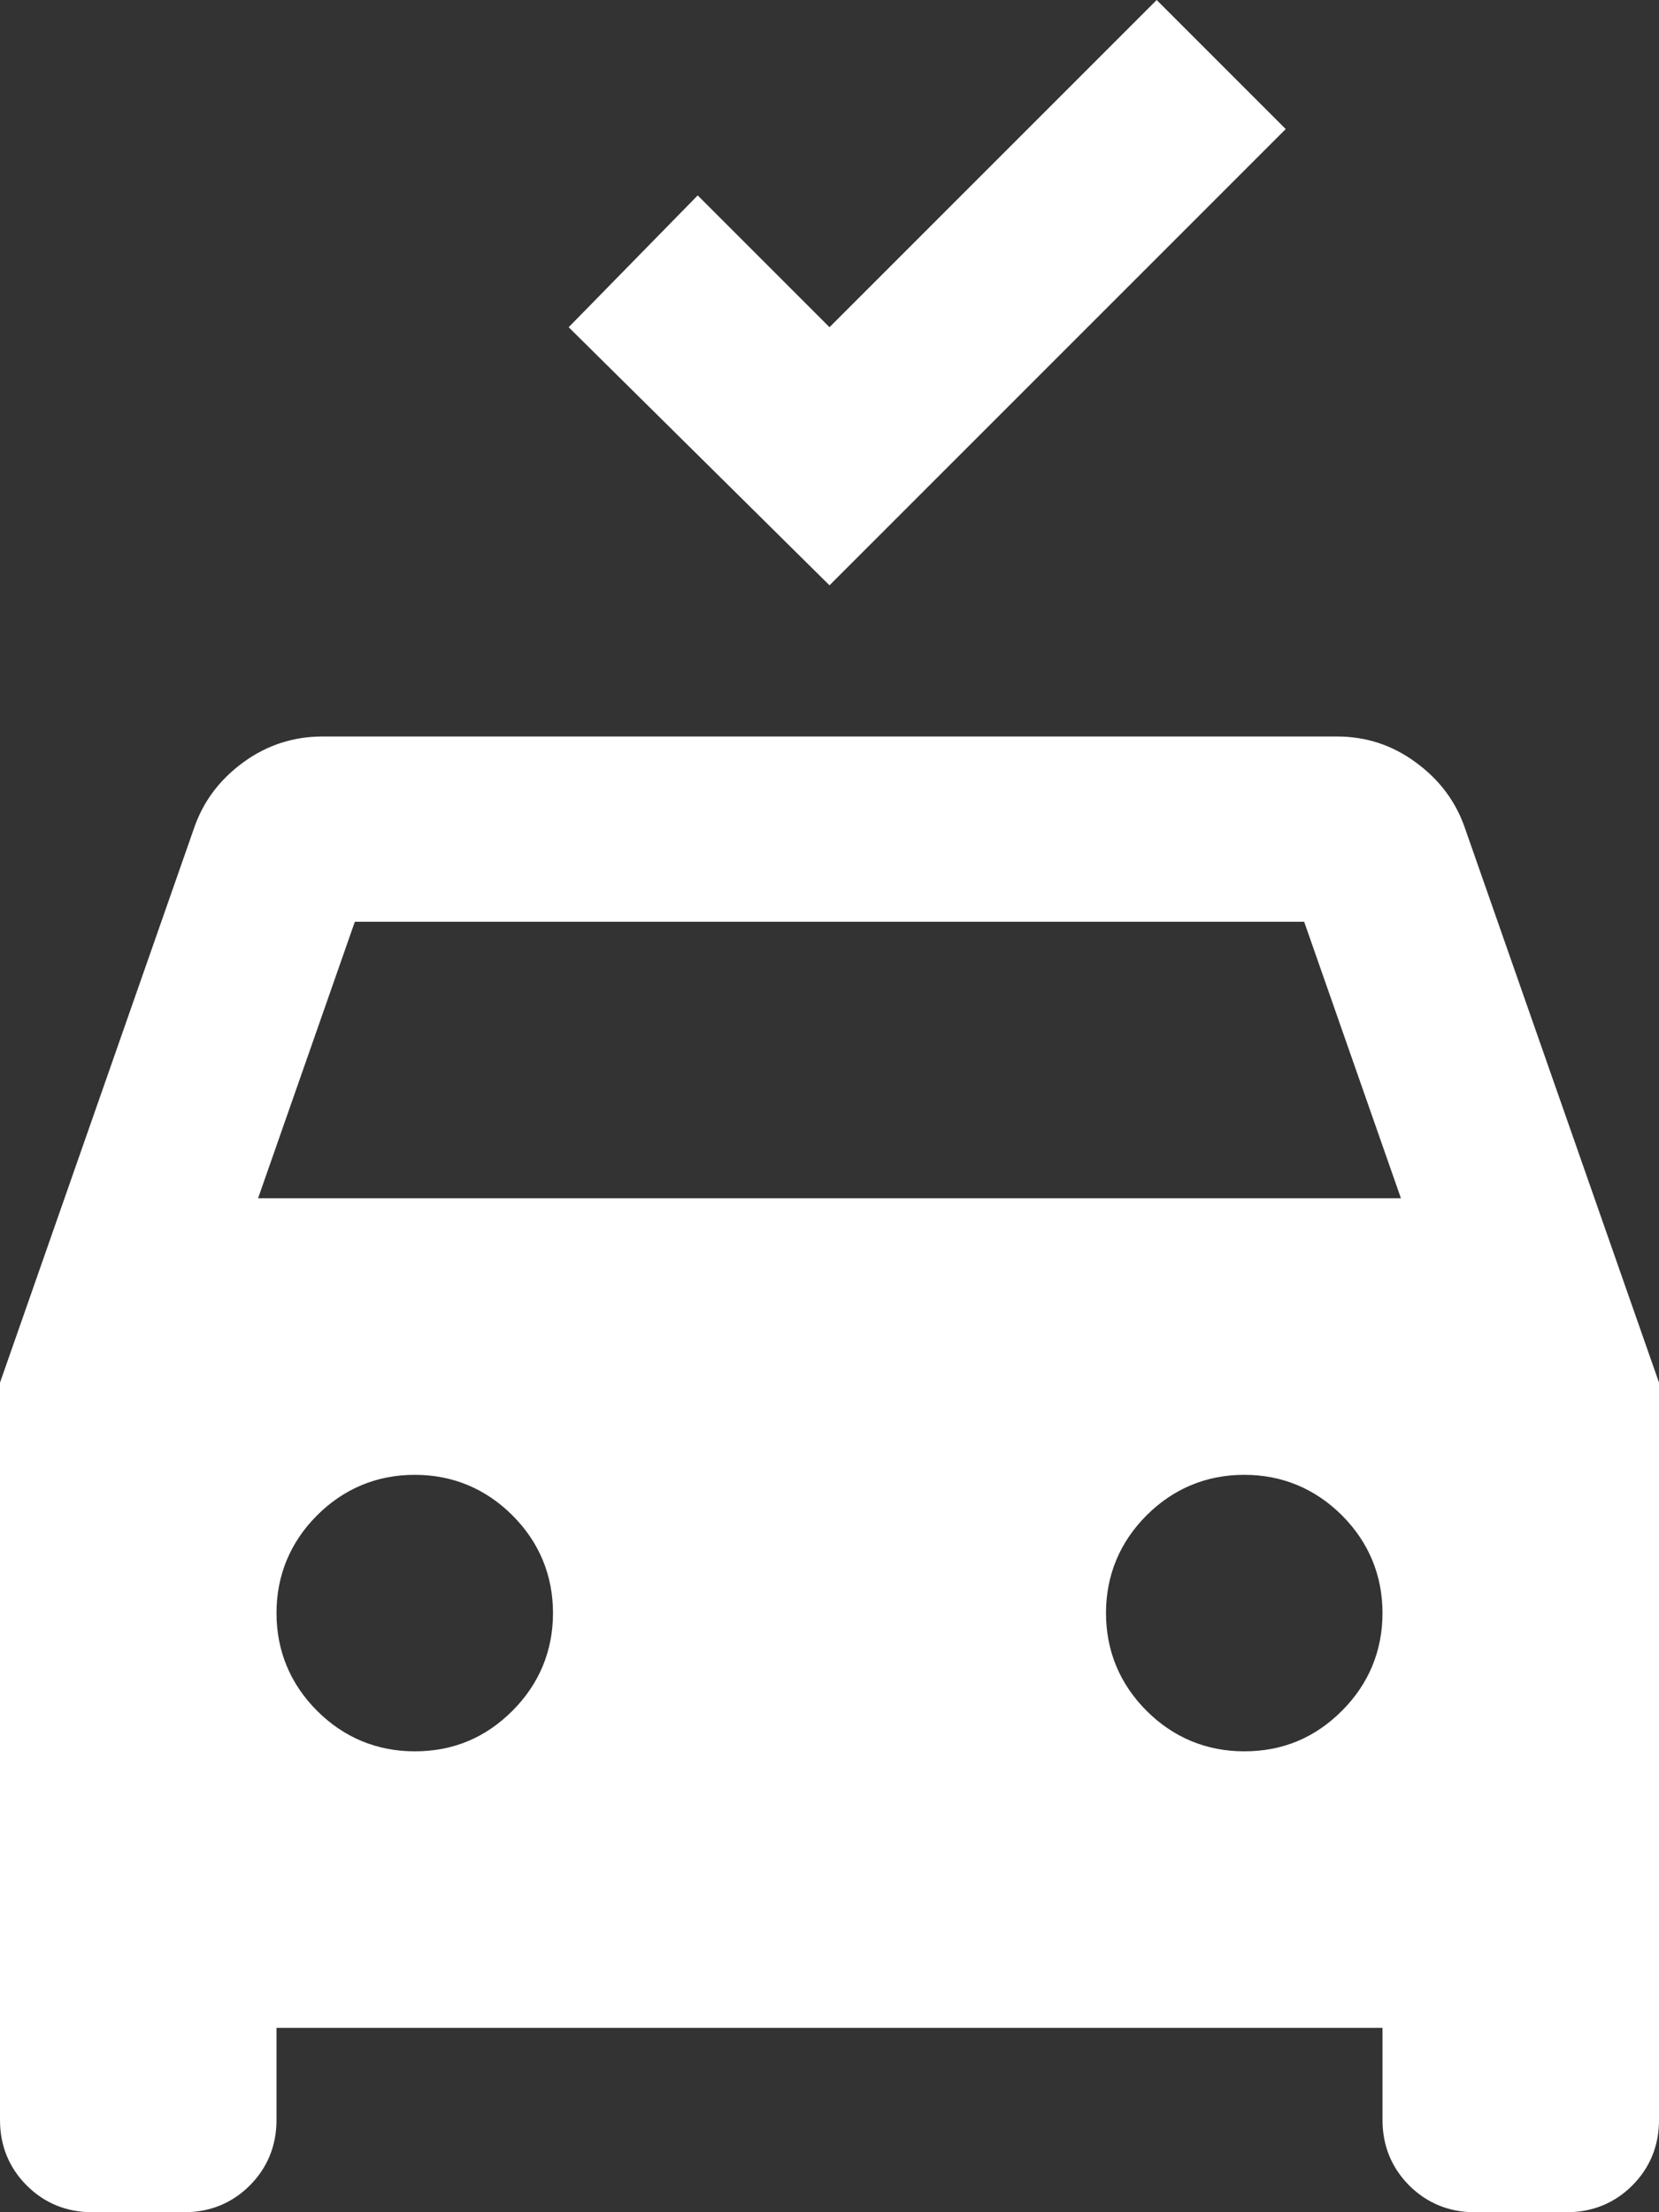
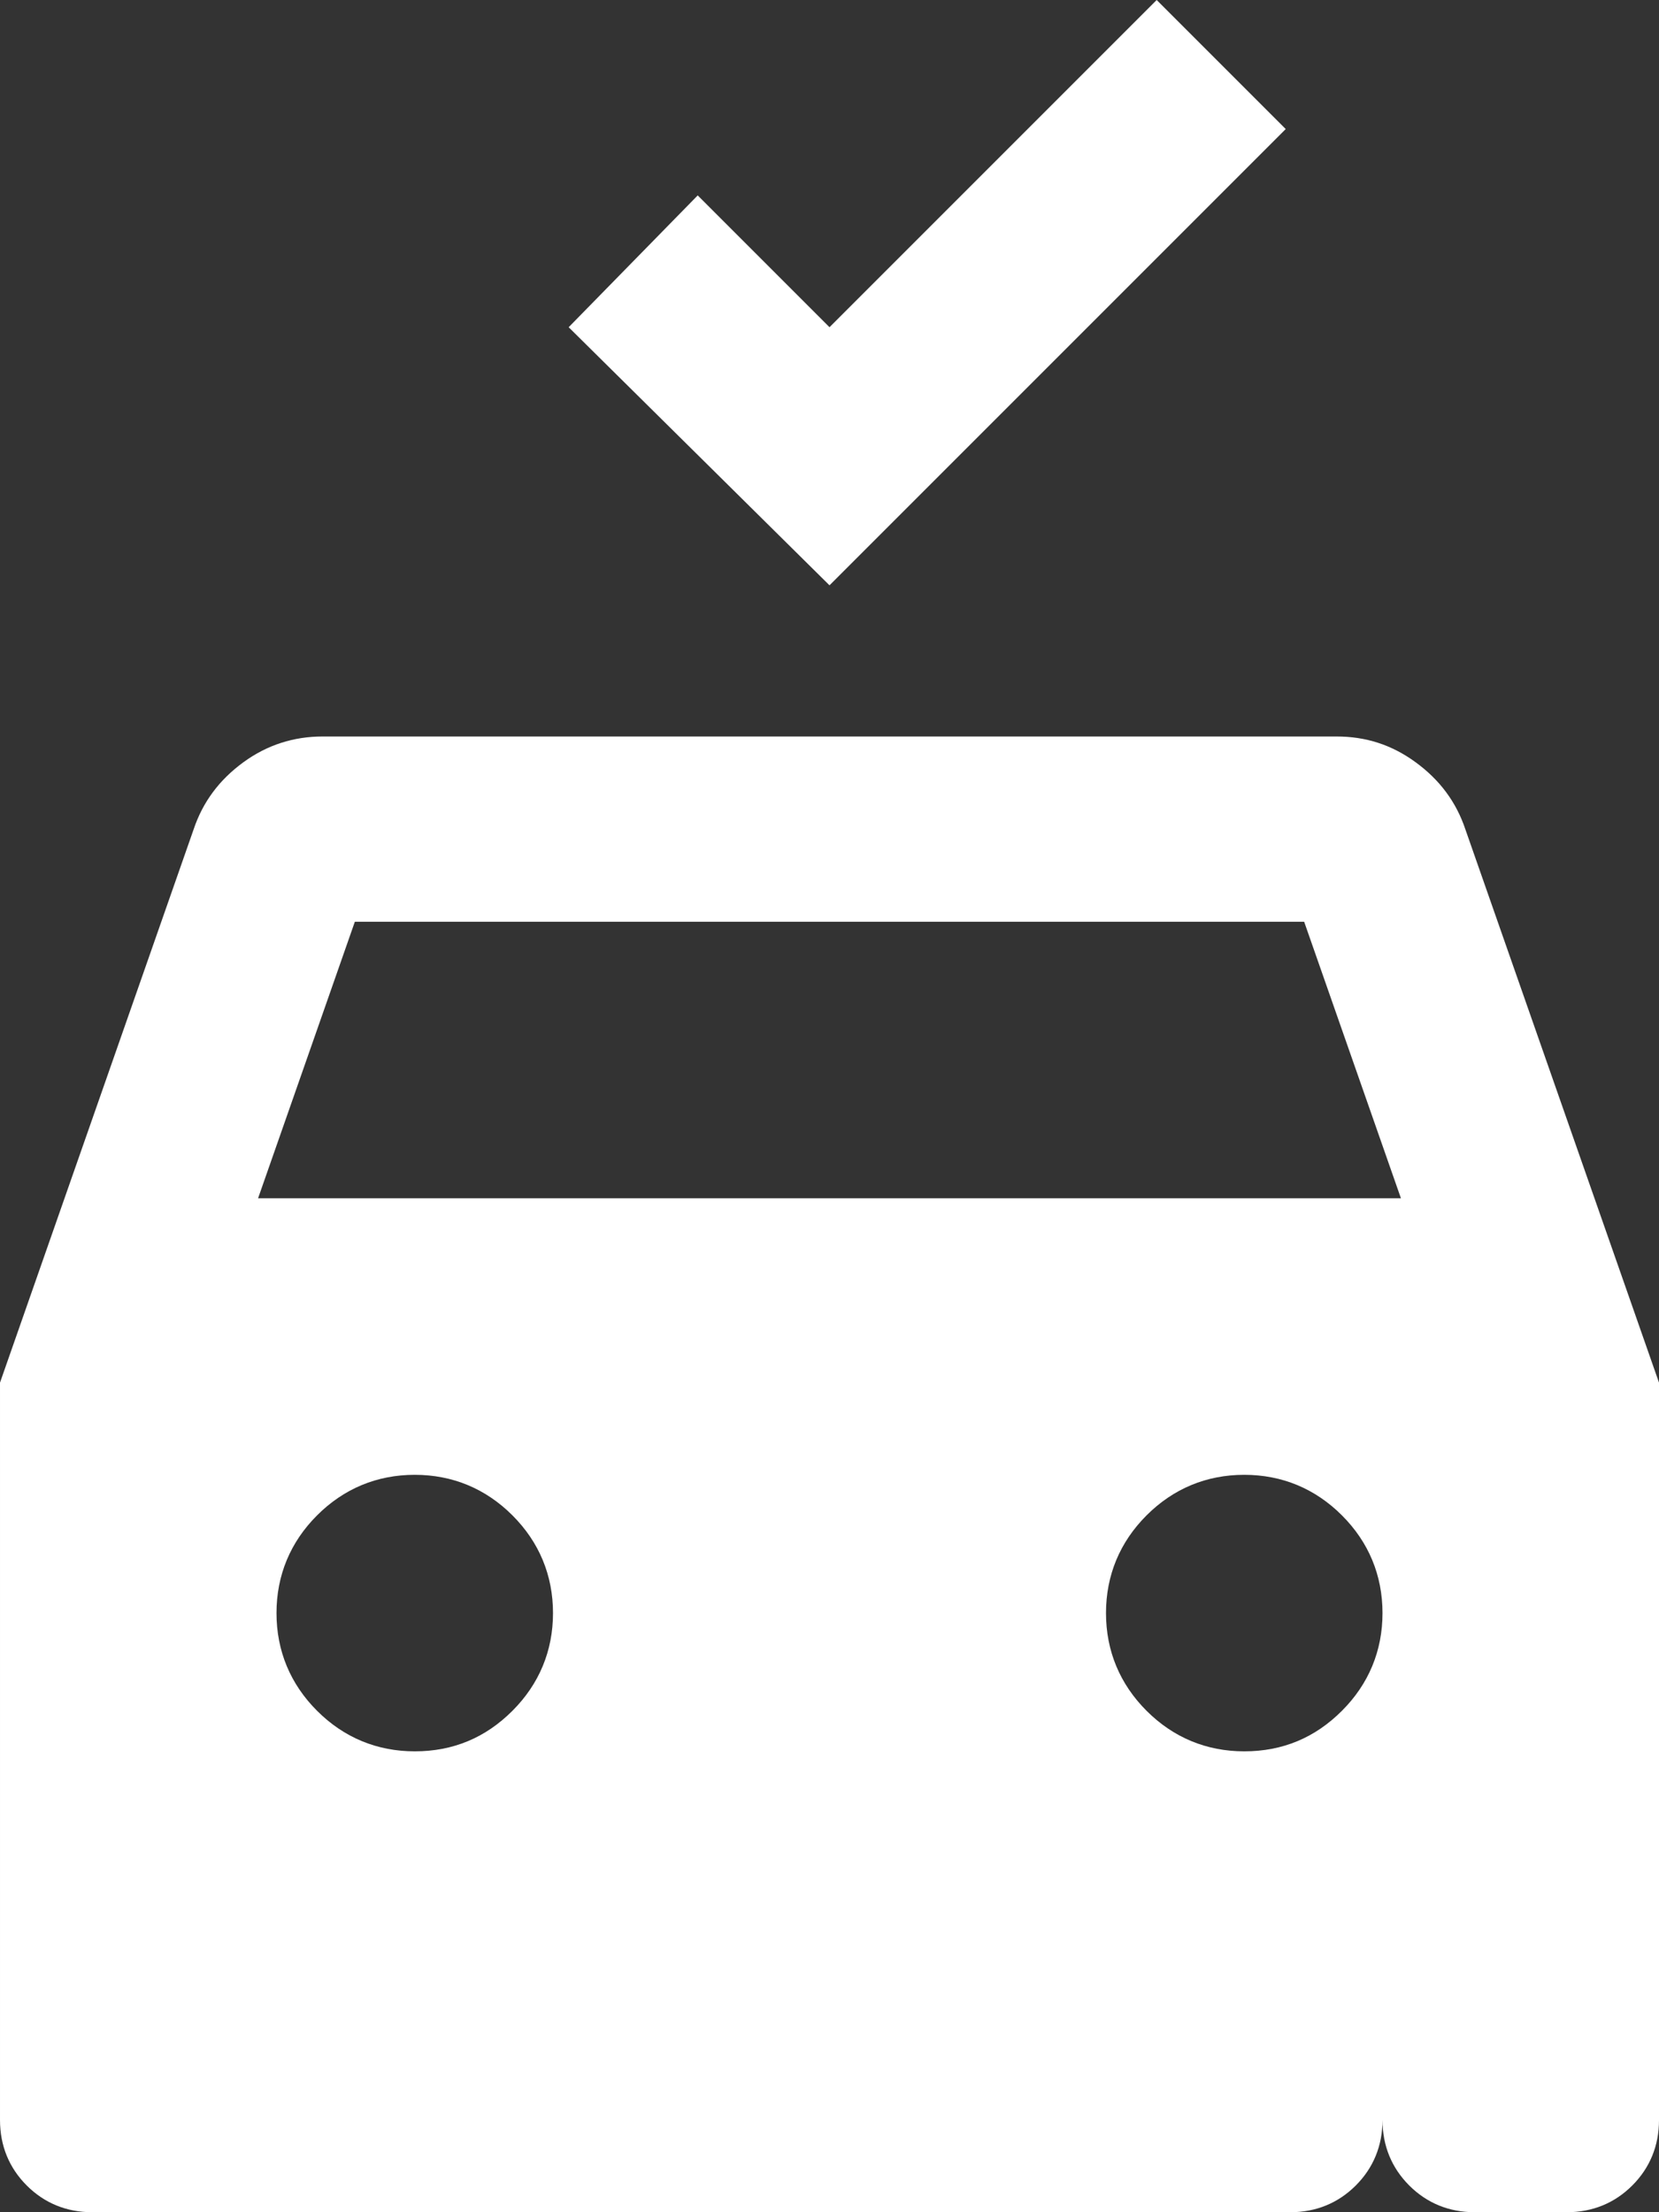
<svg xmlns="http://www.w3.org/2000/svg" id="Warstwa_2" viewBox="0 0 18 24">
  <rect x="0" y="0" width="18" height="24" fill="#333333" stroke="none" />
  <defs>
    <style>
      .cls-1 {
        fill: #fff;
      }
    </style>
  </defs>
  <g id="Warstwa_1-2" data-name="Warstwa_1">
-     <path class="cls-1" d="M9,6.35l-2.83-2.8,1.4-1.43,1.43,1.43,3.55-3.55,1.4,1.4-4.95,4.95ZM1,24c-.28,0-.52-.1-.71-.29-.19-.19-.29-.43-.29-.71v-8l2.1-6c.1-.3.28-.54.54-.73s.55-.28.86-.28h11c.32,0,.6.09.86.28s.44.43.54.73l2.1,6v8c0,.28-.1.52-.29.71-.19.19-.43.29-.71.29h-1c-.28,0-.52-.1-.71-.29-.19-.19-.29-.43-.29-.71v-1H3v1c0,.28-.1.52-.29.71-.19.19-.43.29-.71.29h-1ZM2.8,13h12.4l-1.05-3H3.85l-1.05,3ZM4.5,19c.42,0,.77-.15,1.06-.44s.44-.65.44-1.06-.15-.77-.44-1.06-.65-.44-1.06-.44-.77.15-1.06.44c-.29.29-.44.65-.44,1.06s.15.77.44,1.06c.29.29.65.44,1.06.44ZM13.5,19c.42,0,.77-.15,1.06-.44s.44-.65.44-1.06-.15-.77-.44-1.06-.65-.44-1.06-.44-.77.15-1.06.44-.44.65-.44,1.06.15.77.44,1.06.65.44,1.06.44Z" />
+     <path class="cls-1" d="M9,6.35l-2.83-2.8,1.4-1.43,1.43,1.43,3.55-3.55,1.4,1.4-4.95,4.95ZM1,24c-.28,0-.52-.1-.71-.29-.19-.19-.29-.43-.29-.71v-8l2.1-6c.1-.3.28-.54.54-.73s.55-.28.86-.28h11c.32,0,.6.09.86.28s.44.43.54.73l2.1,6v8c0,.28-.1.52-.29.71-.19.19-.43.29-.71.29h-1c-.28,0-.52-.1-.71-.29-.19-.19-.29-.43-.29-.71v-1v1c0,.28-.1.52-.29.71-.19.19-.43.29-.71.29h-1ZM2.8,13h12.4l-1.05-3H3.85l-1.05,3ZM4.5,19c.42,0,.77-.15,1.06-.44s.44-.65.44-1.06-.15-.77-.44-1.06-.65-.44-1.06-.44-.77.15-1.06.44c-.29.29-.44.65-.44,1.06s.15.77.44,1.06c.29.29.65.44,1.06.44ZM13.5,19c.42,0,.77-.15,1.06-.44s.44-.65.44-1.06-.15-.77-.44-1.06-.65-.44-1.06-.44-.77.15-1.06.44-.44.65-.44,1.06.15.77.44,1.06.65.44,1.06.44Z" />
  </g>
</svg>